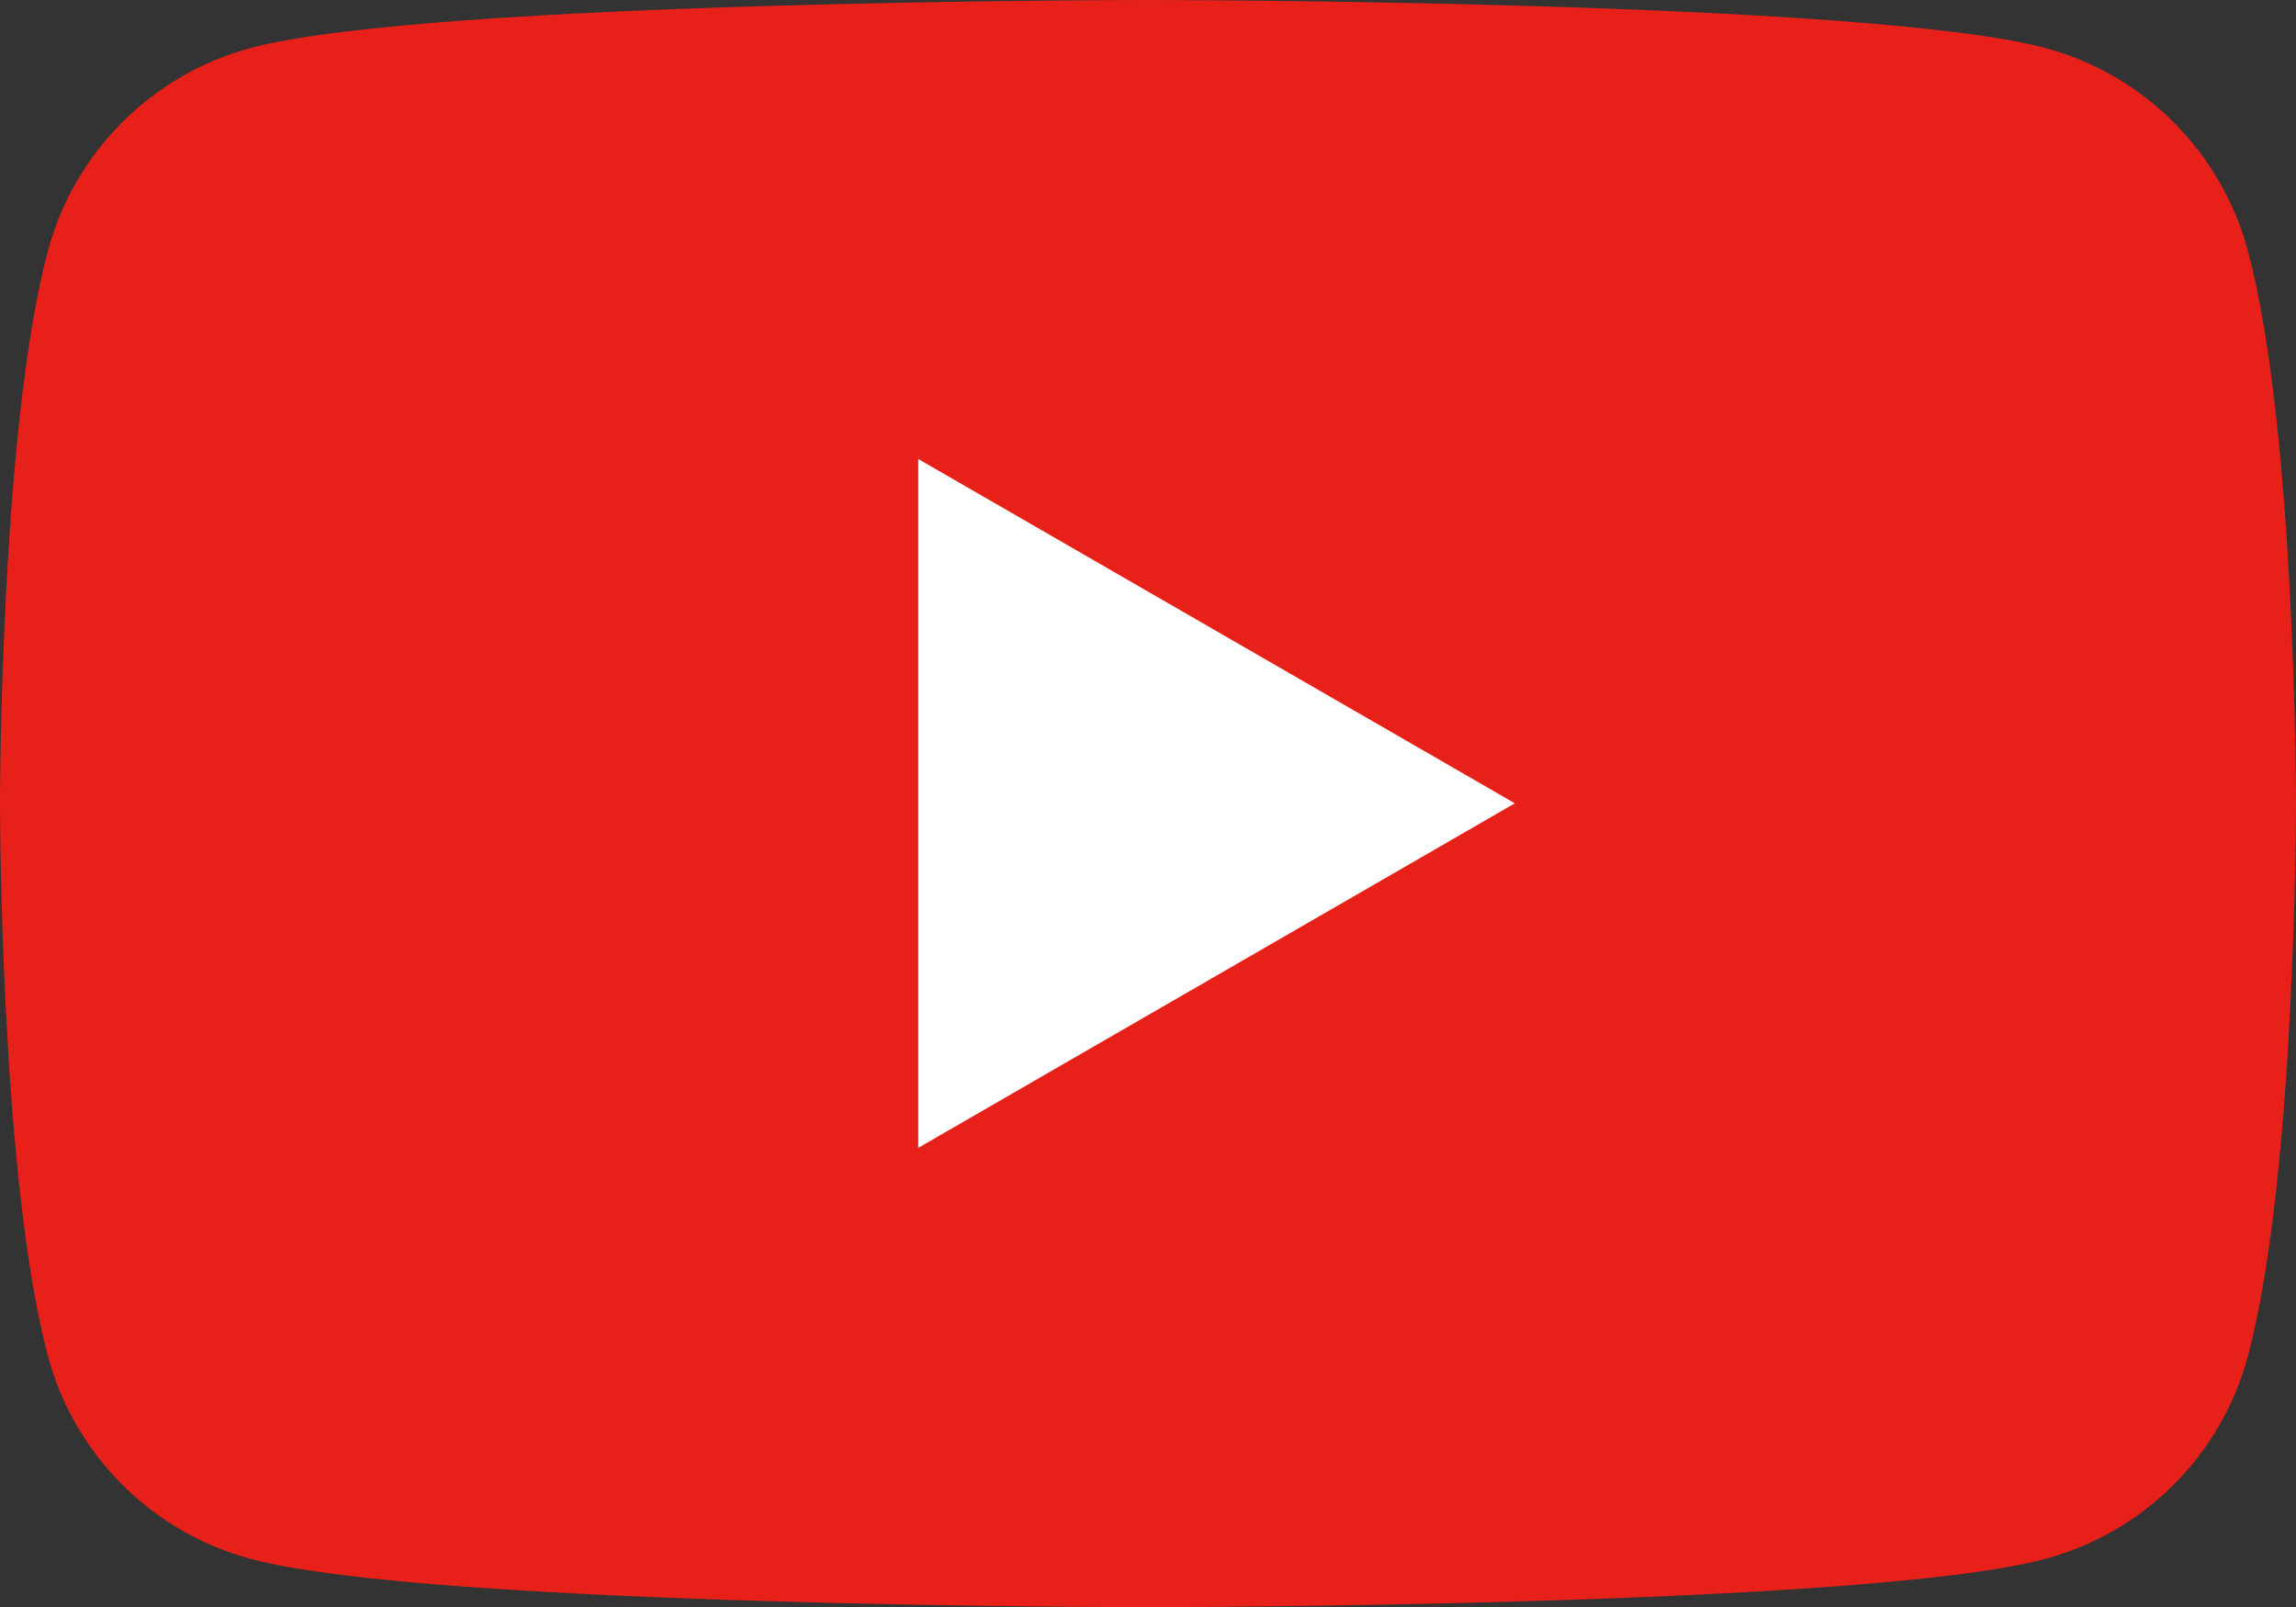
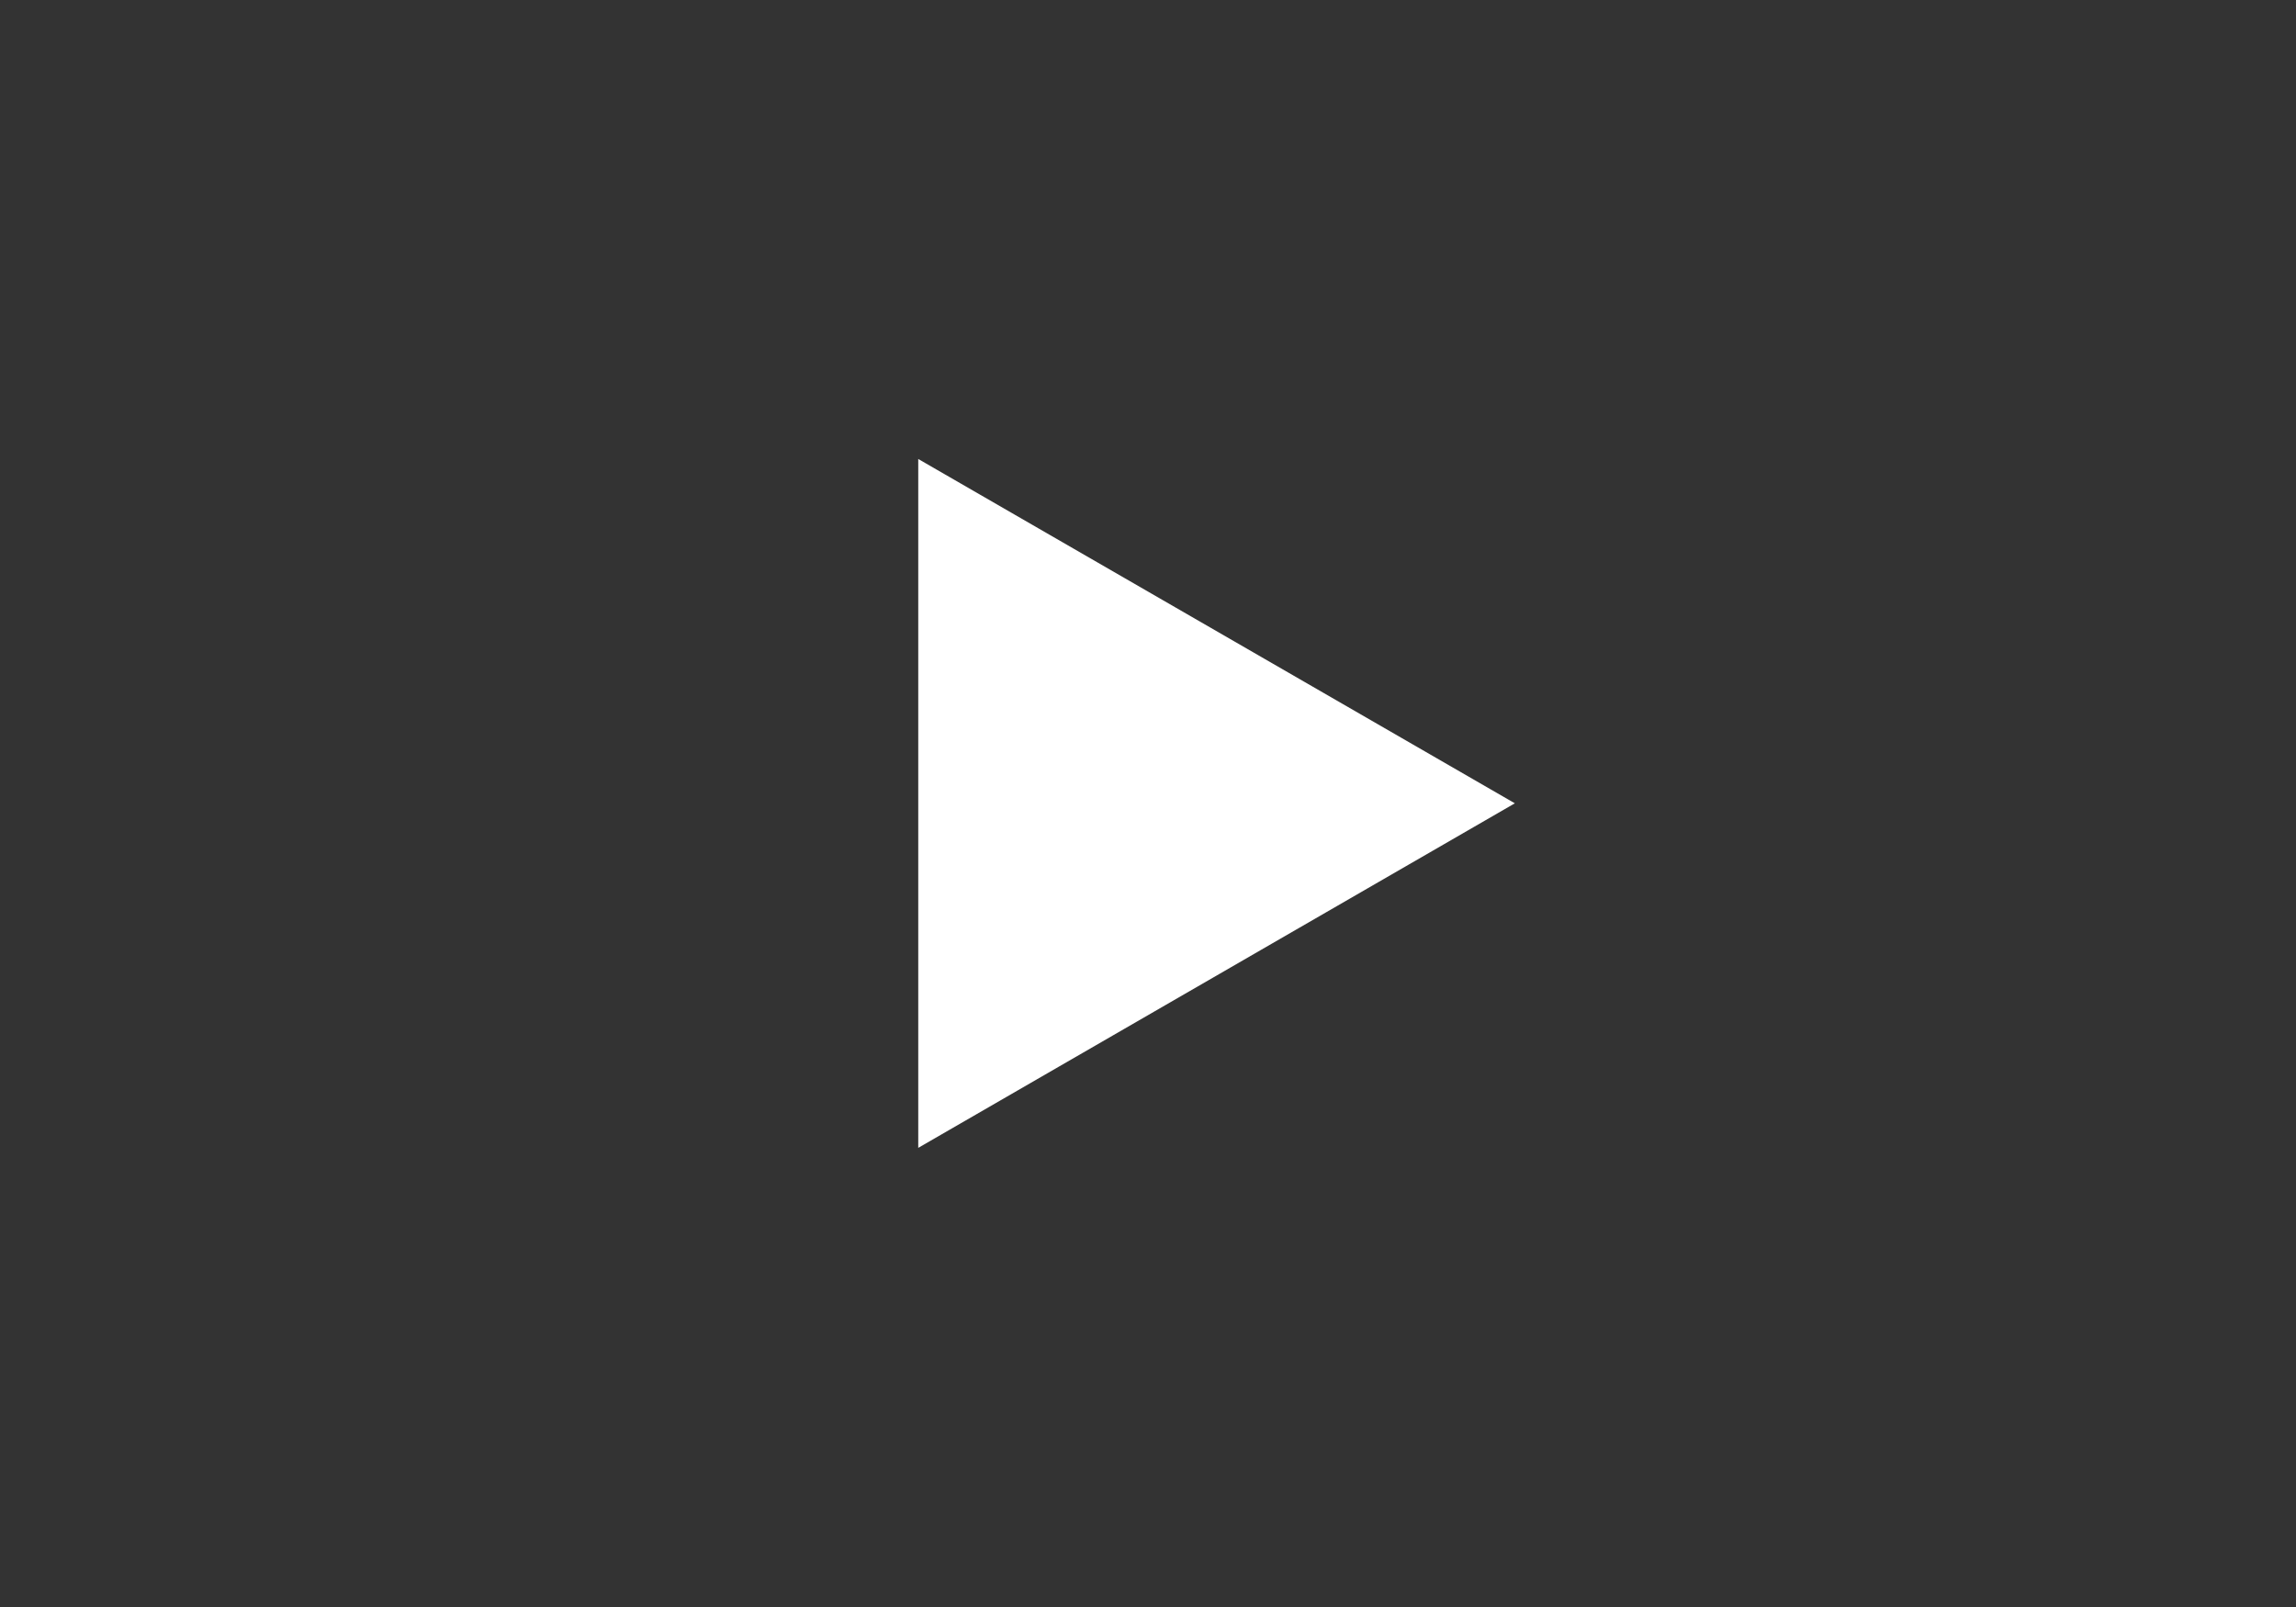
<svg xmlns="http://www.w3.org/2000/svg" version="1.1" width="30.03px" height="21.022px" viewBox="0 0 30.03 21.022">
  <rect x="0" y="0" width="30.03" height="21.022" fill="#333333" stroke="none" />
-   <path fill="#E7211A" d="M29.401,3.281c-0.346-1.291-1.361-2.31-2.654-2.654C24.405,0,15.014,0,15.014,0S5.622,0,3.282,0.627 C1.99,0.972,0.971,1.99,0.627,3.281C0,5.623,0,10.509,0,10.509s0,4.887,0.627,7.229c0.345,1.293,1.363,2.31,2.655,2.654 c2.341,0.631,11.732,0.631,11.732,0.631s9.392,0,11.733-0.631c1.293-0.344,2.311-1.361,2.654-2.654 c0.629-2.342,0.629-7.229,0.629-7.229S30.03,5.623,29.401,3.281" />
  <polygon fill="#FFF" points="12.01,15.015 19.813,10.508 12.01,6.004" />
</svg>